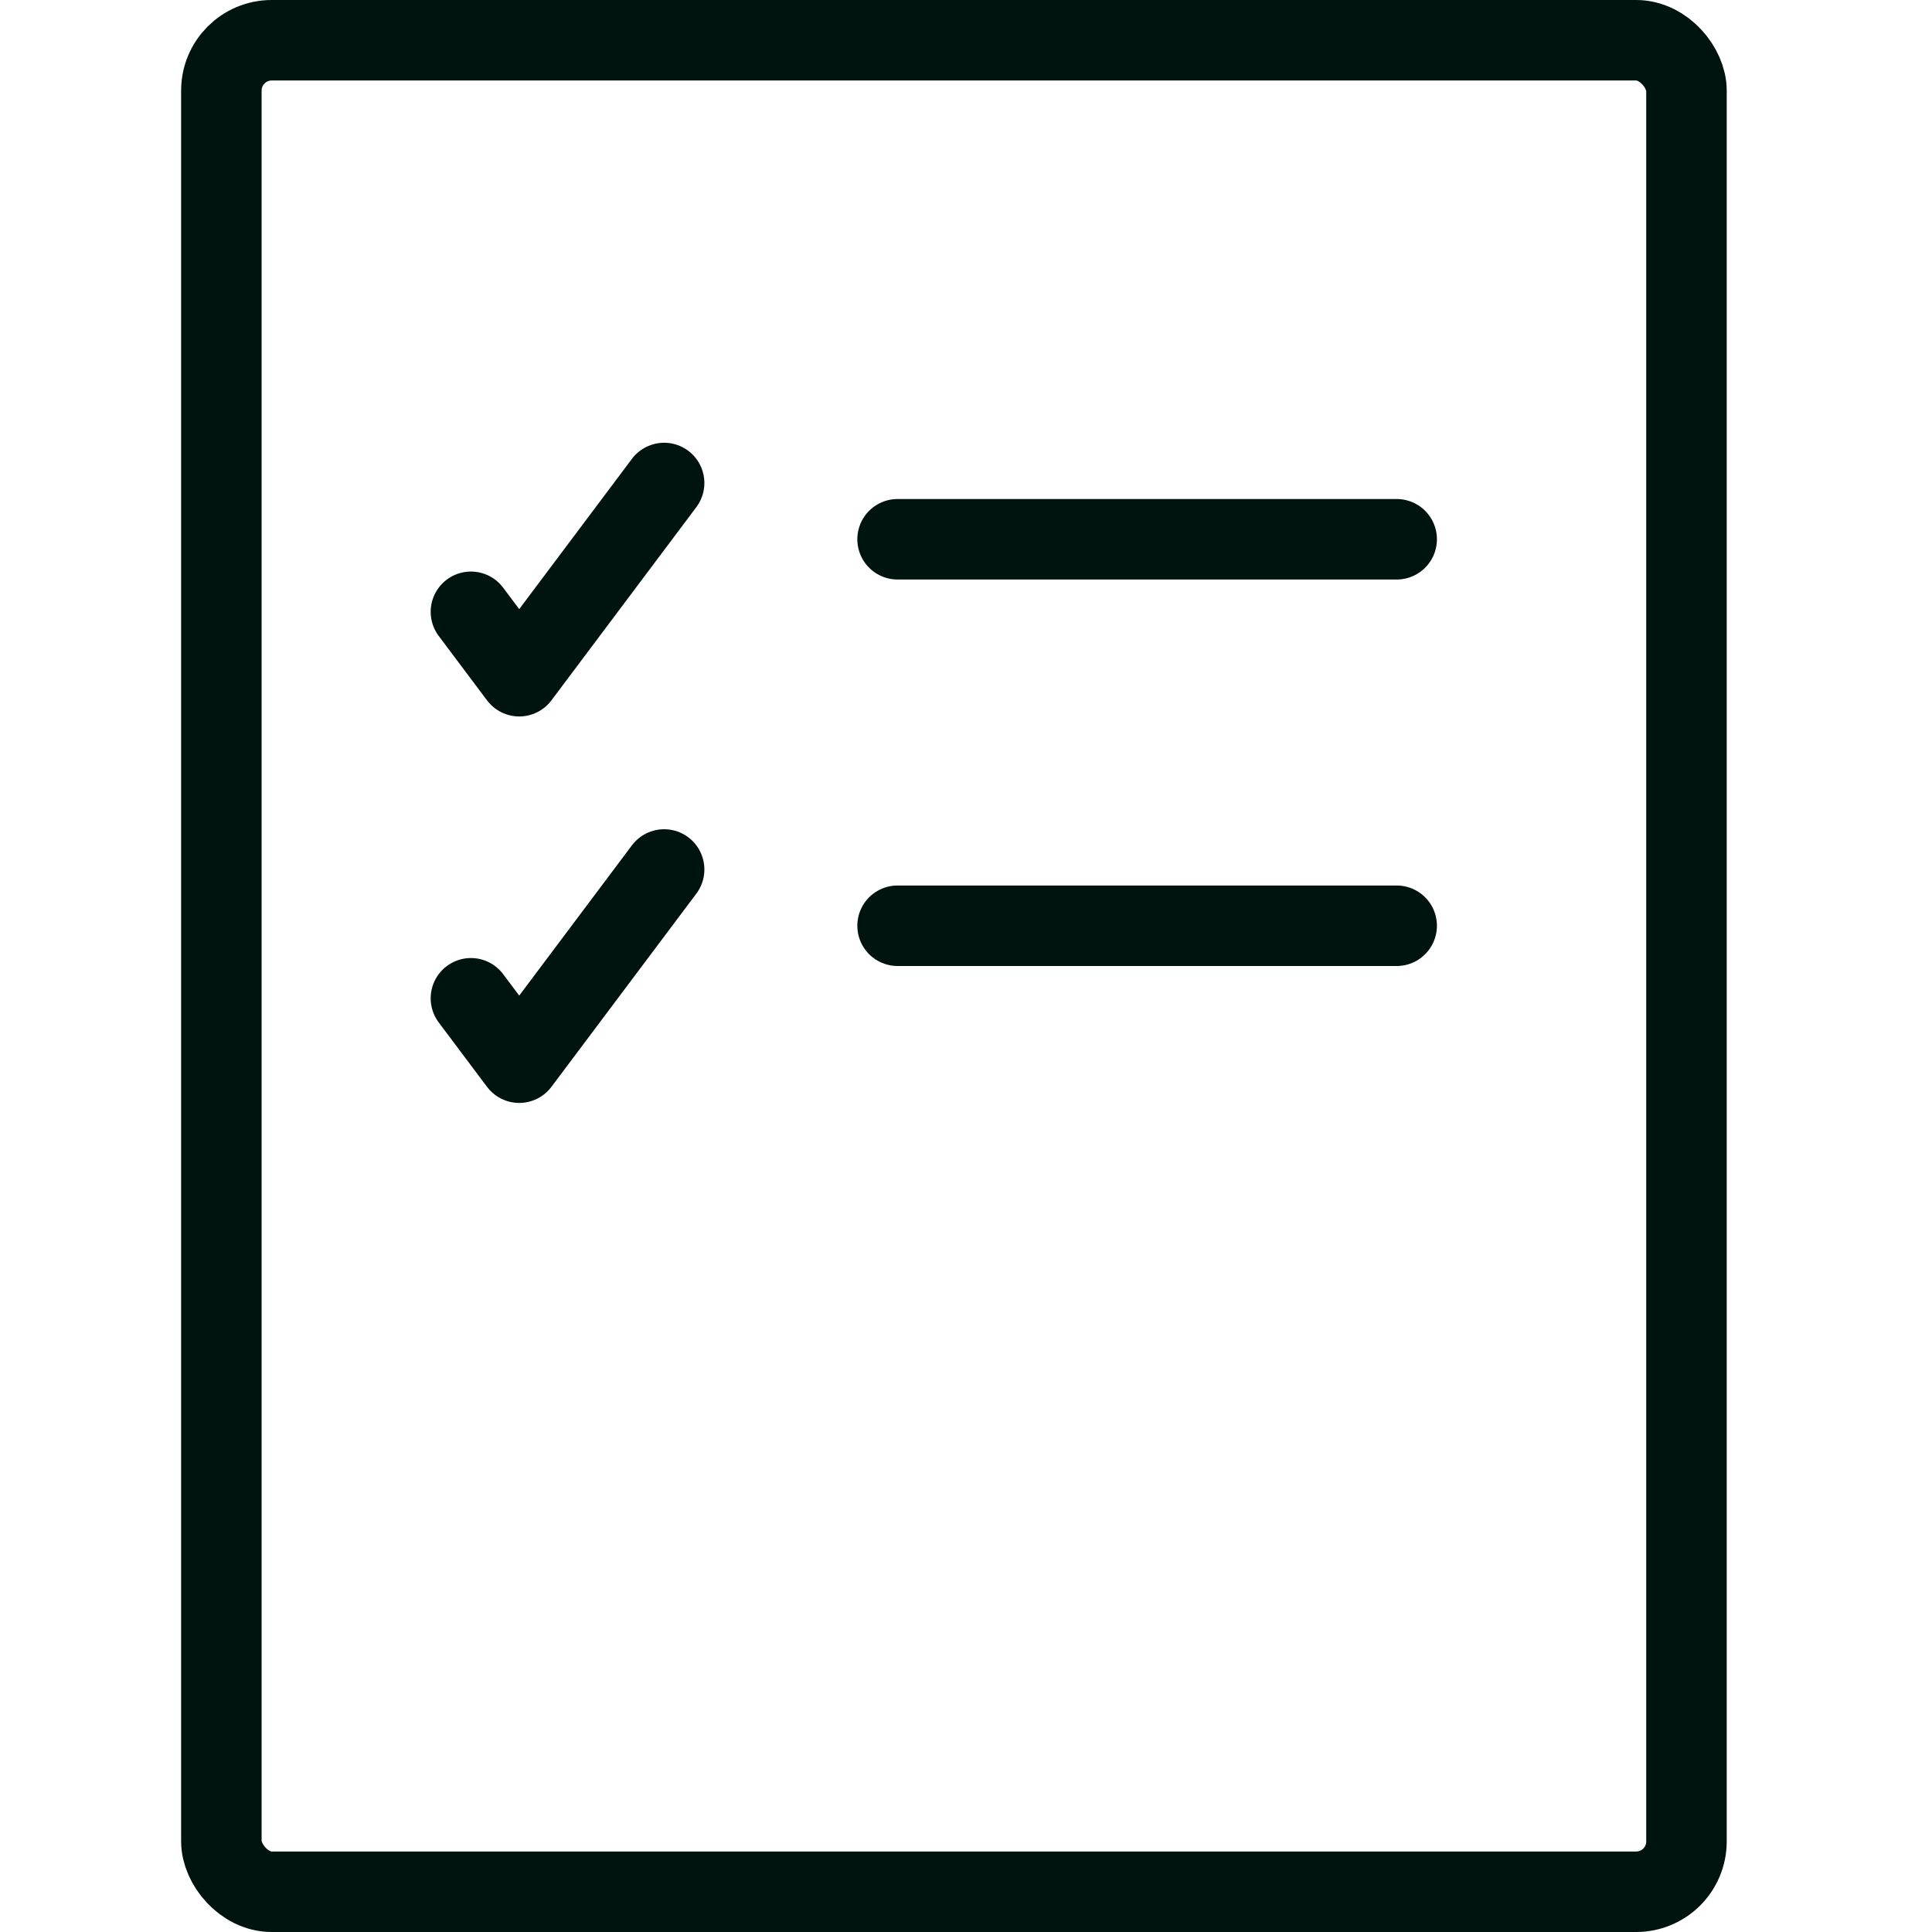
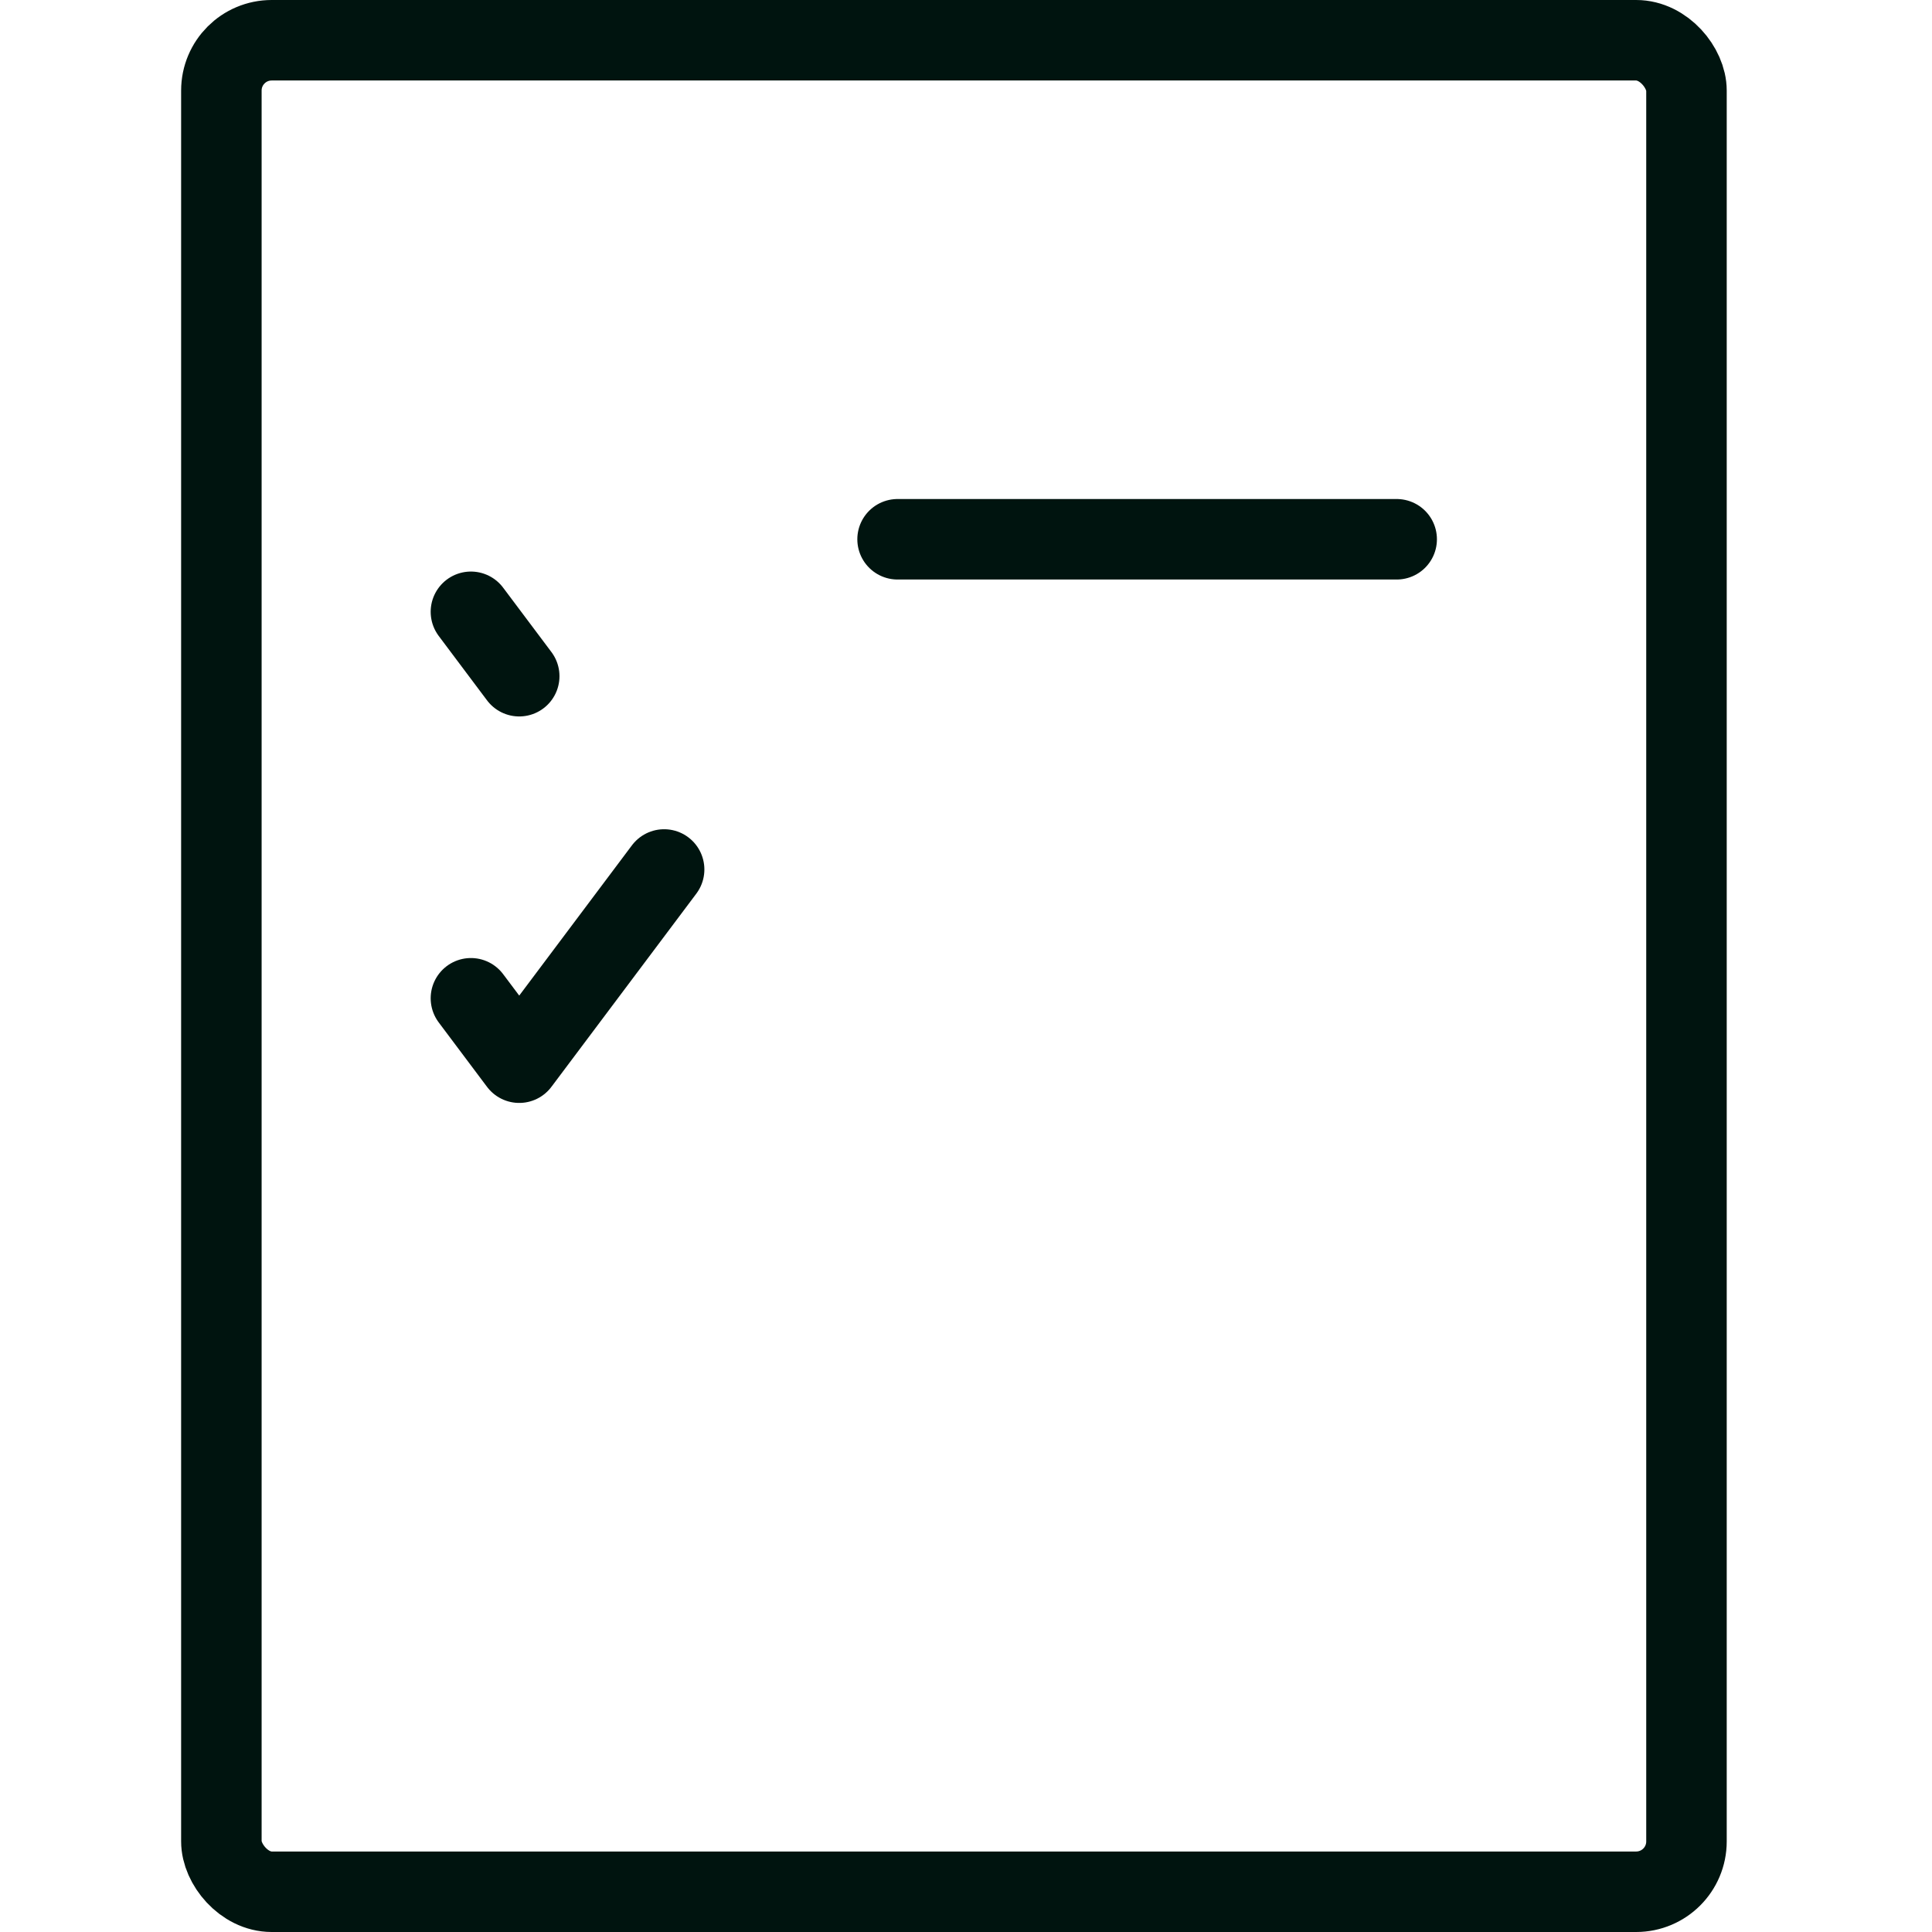
<svg xmlns="http://www.w3.org/2000/svg" width="24" height="24" viewBox="0 0 24 24" fill="none">
  <path d="M5.85 12.401L6.45 13.201L8.25 10.801" stroke="#00140F" stroke-linecap="round" stroke-linejoin="round" />
-   <path d="M5.85 7.6L6.45 8.4L8.25 6" stroke="#00140F" stroke-linecap="round" stroke-linejoin="round" />
+   <path d="M5.85 7.6L6.45 8.4" stroke="#00140F" stroke-linecap="round" stroke-linejoin="round" />
  <rect x="2.75" y="0.5" width="18.2" height="23" rx="0.625" stroke="#00140F" />
  <line x1="11.15" y1="6.699" x2="17.35" y2="6.699" stroke="#00140F" stroke-linecap="round" />
-   <line x1="11.15" y1="11.5" x2="17.35" y2="11.5" stroke="#00140F" stroke-linecap="round" />
</svg>